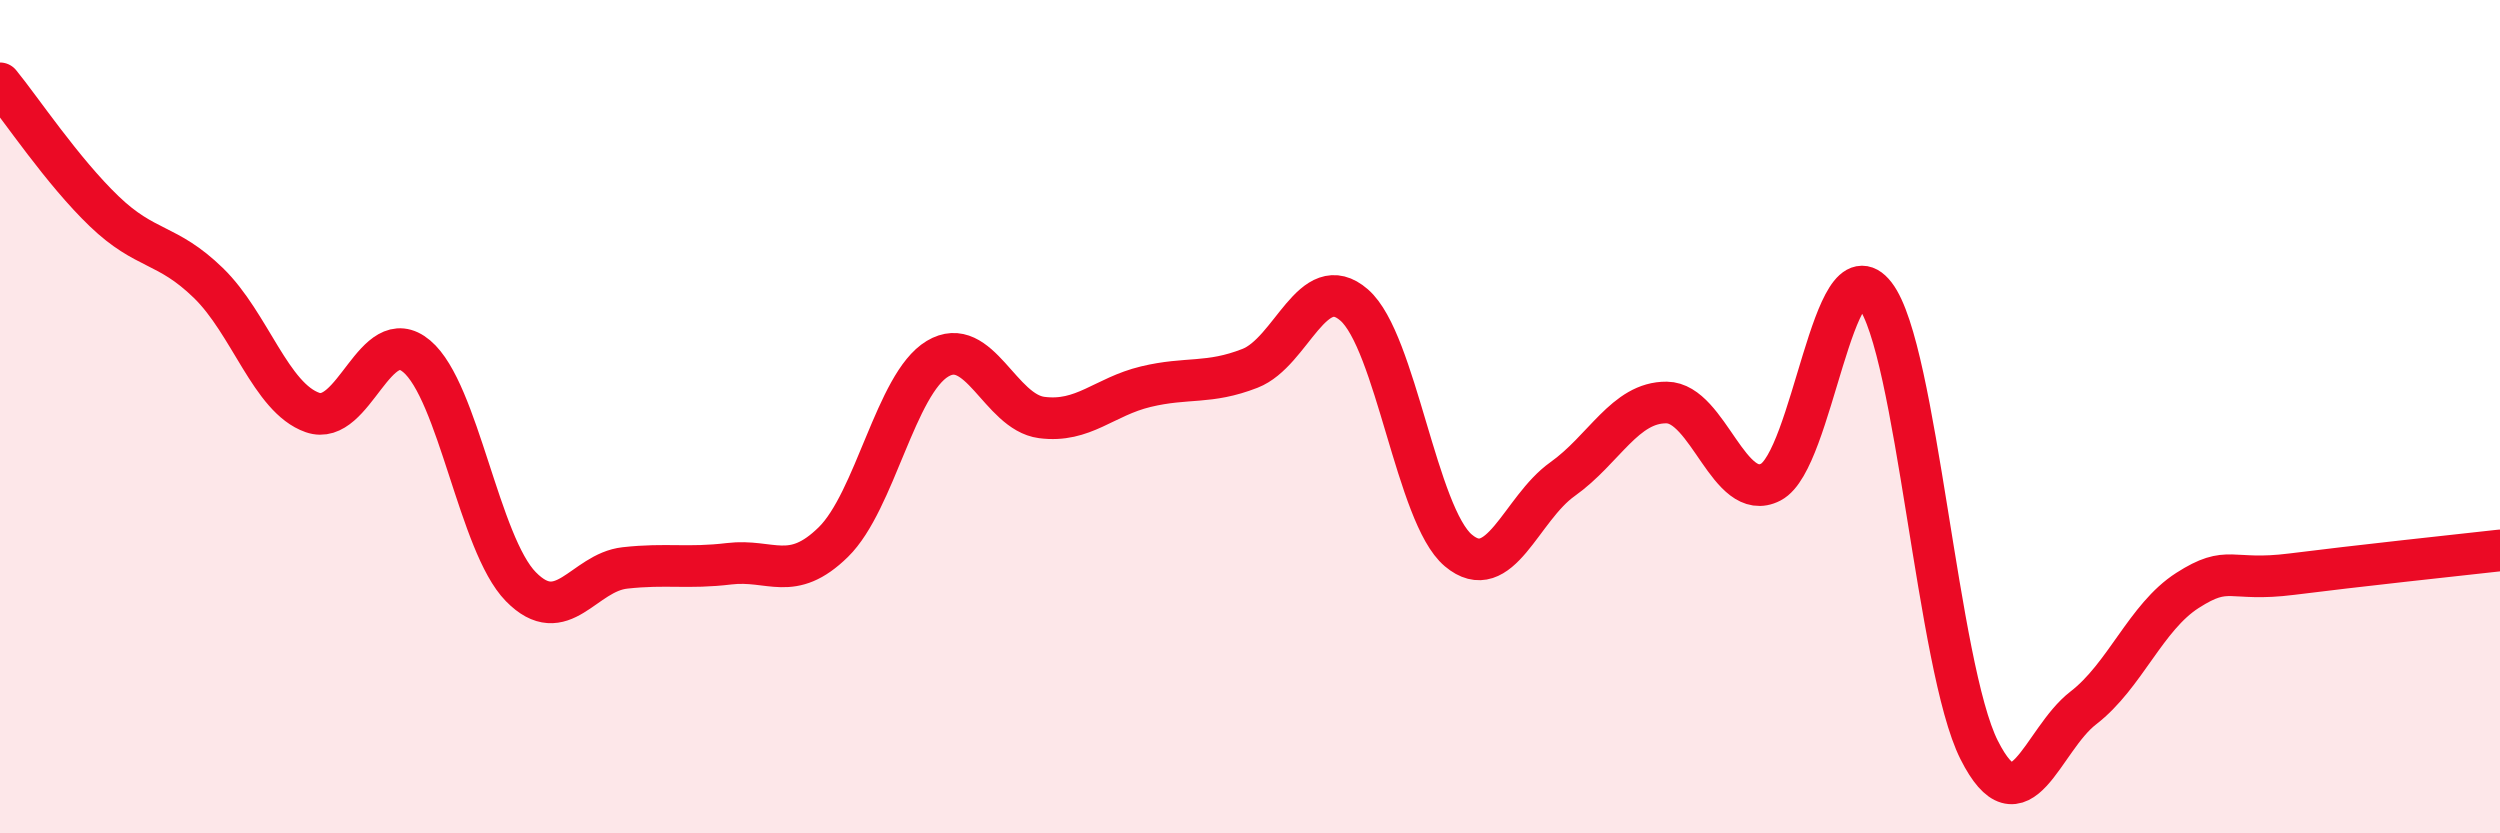
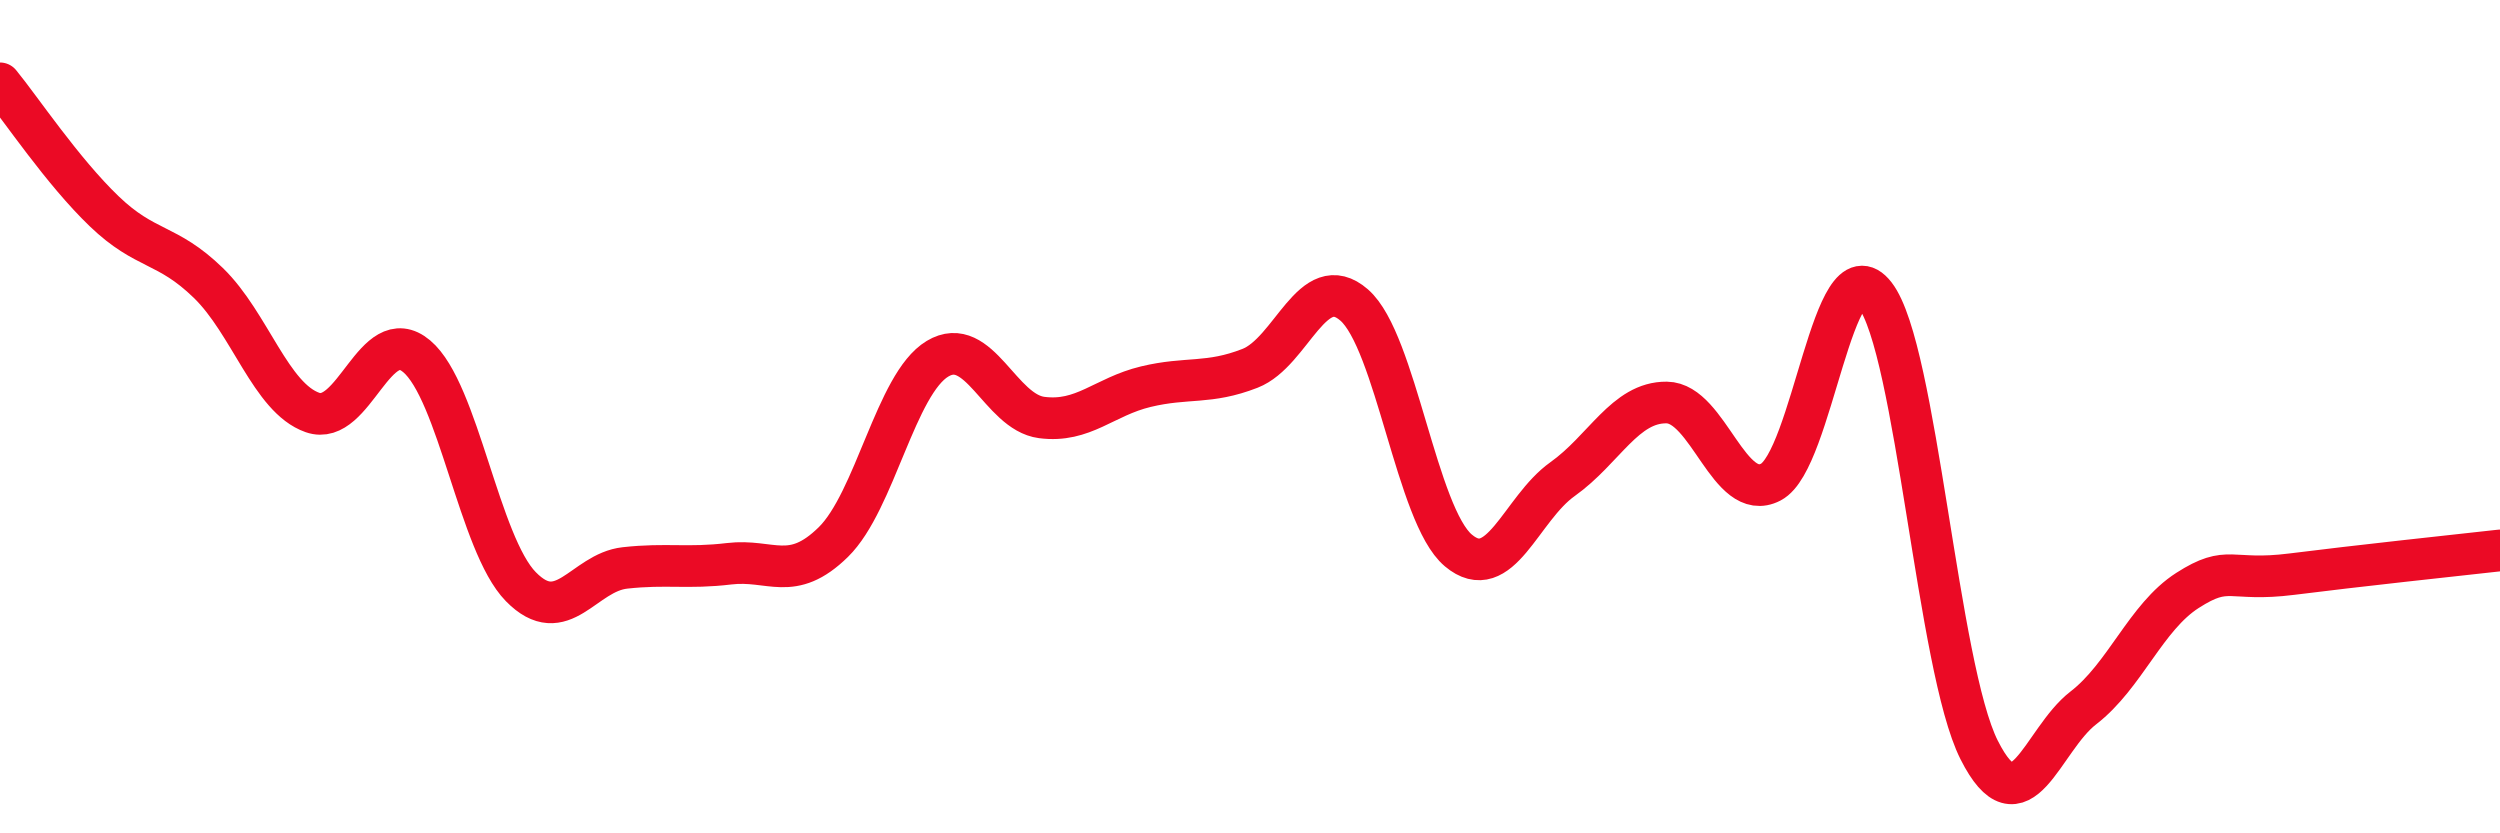
<svg xmlns="http://www.w3.org/2000/svg" width="60" height="20" viewBox="0 0 60 20">
-   <path d="M 0,2 C 0.5,2.61 1.5,4.11 2.5,5.07 C 3.5,6.03 4,5.82 5,6.79 C 6,7.76 6.5,9.55 7.5,9.9 C 8.5,10.25 9,7.71 10,8.55 C 11,9.39 11.5,13.06 12.5,14.08 C 13.5,15.1 14,13.74 15,13.63 C 16,13.52 16.5,13.65 17.5,13.53 C 18.5,13.41 19,13.99 20,13.01 C 21,12.03 21.5,9.21 22.5,8.61 C 23.5,8.01 24,9.89 25,10.02 C 26,10.15 26.5,9.52 27.5,9.28 C 28.5,9.04 29,9.23 30,8.84 C 31,8.45 31.5,6.45 32.5,7.32 C 33.5,8.19 34,12.37 35,13.21 C 36,14.05 36.5,12.21 37.5,11.5 C 38.5,10.79 39,9.65 40,9.66 C 41,9.67 41.5,12.09 42.5,11.57 C 43.5,11.05 44,5.79 45,7.08 C 46,8.37 46.5,16.02 47.5,18 C 48.5,19.98 49,17.76 50,16.99 C 51,16.22 51.5,14.81 52.5,14.17 C 53.5,13.53 53.5,13.97 55,13.78 C 56.5,13.59 59,13.32 60,13.21L60 20L0 20Z" fill="#EB0A25" opacity="0.1" stroke-linecap="round" stroke-linejoin="round" />
  <path d="M 0,2 C 0.5,2.61 1.5,4.11 2.5,5.07 C 3.5,6.03 4,5.82 5,6.79 C 6,7.76 6.5,9.55 7.5,9.9 C 8.5,10.25 9,7.71 10,8.55 C 11,9.39 11.5,13.06 12.5,14.08 C 13.5,15.1 14,13.74 15,13.63 C 16,13.52 16.5,13.65 17.5,13.53 C 18.5,13.41 19,13.99 20,13.01 C 21,12.03 21.5,9.21 22.5,8.61 C 23.5,8.01 24,9.89 25,10.02 C 26,10.15 26.5,9.52 27.5,9.28 C 28.5,9.04 29,9.23 30,8.84 C 31,8.45 31.5,6.45 32.5,7.32 C 33.5,8.19 34,12.37 35,13.21 C 36,14.05 36.5,12.21 37.5,11.5 C 38.5,10.79 39,9.65 40,9.66 C 41,9.67 41.5,12.09 42.5,11.57 C 43.5,11.05 44,5.79 45,7.08 C 46,8.37 46.5,16.02 47.5,18 C 48.5,19.98 49,17.76 50,16.99 C 51,16.22 51.5,14.81 52.5,14.17 C 53.5,13.53 53.5,13.97 55,13.78 C 56.5,13.59 59,13.32 60,13.21" stroke="#EB0A25" stroke-width="1" fill="none" stroke-linecap="round" stroke-linejoin="round" />
</svg>